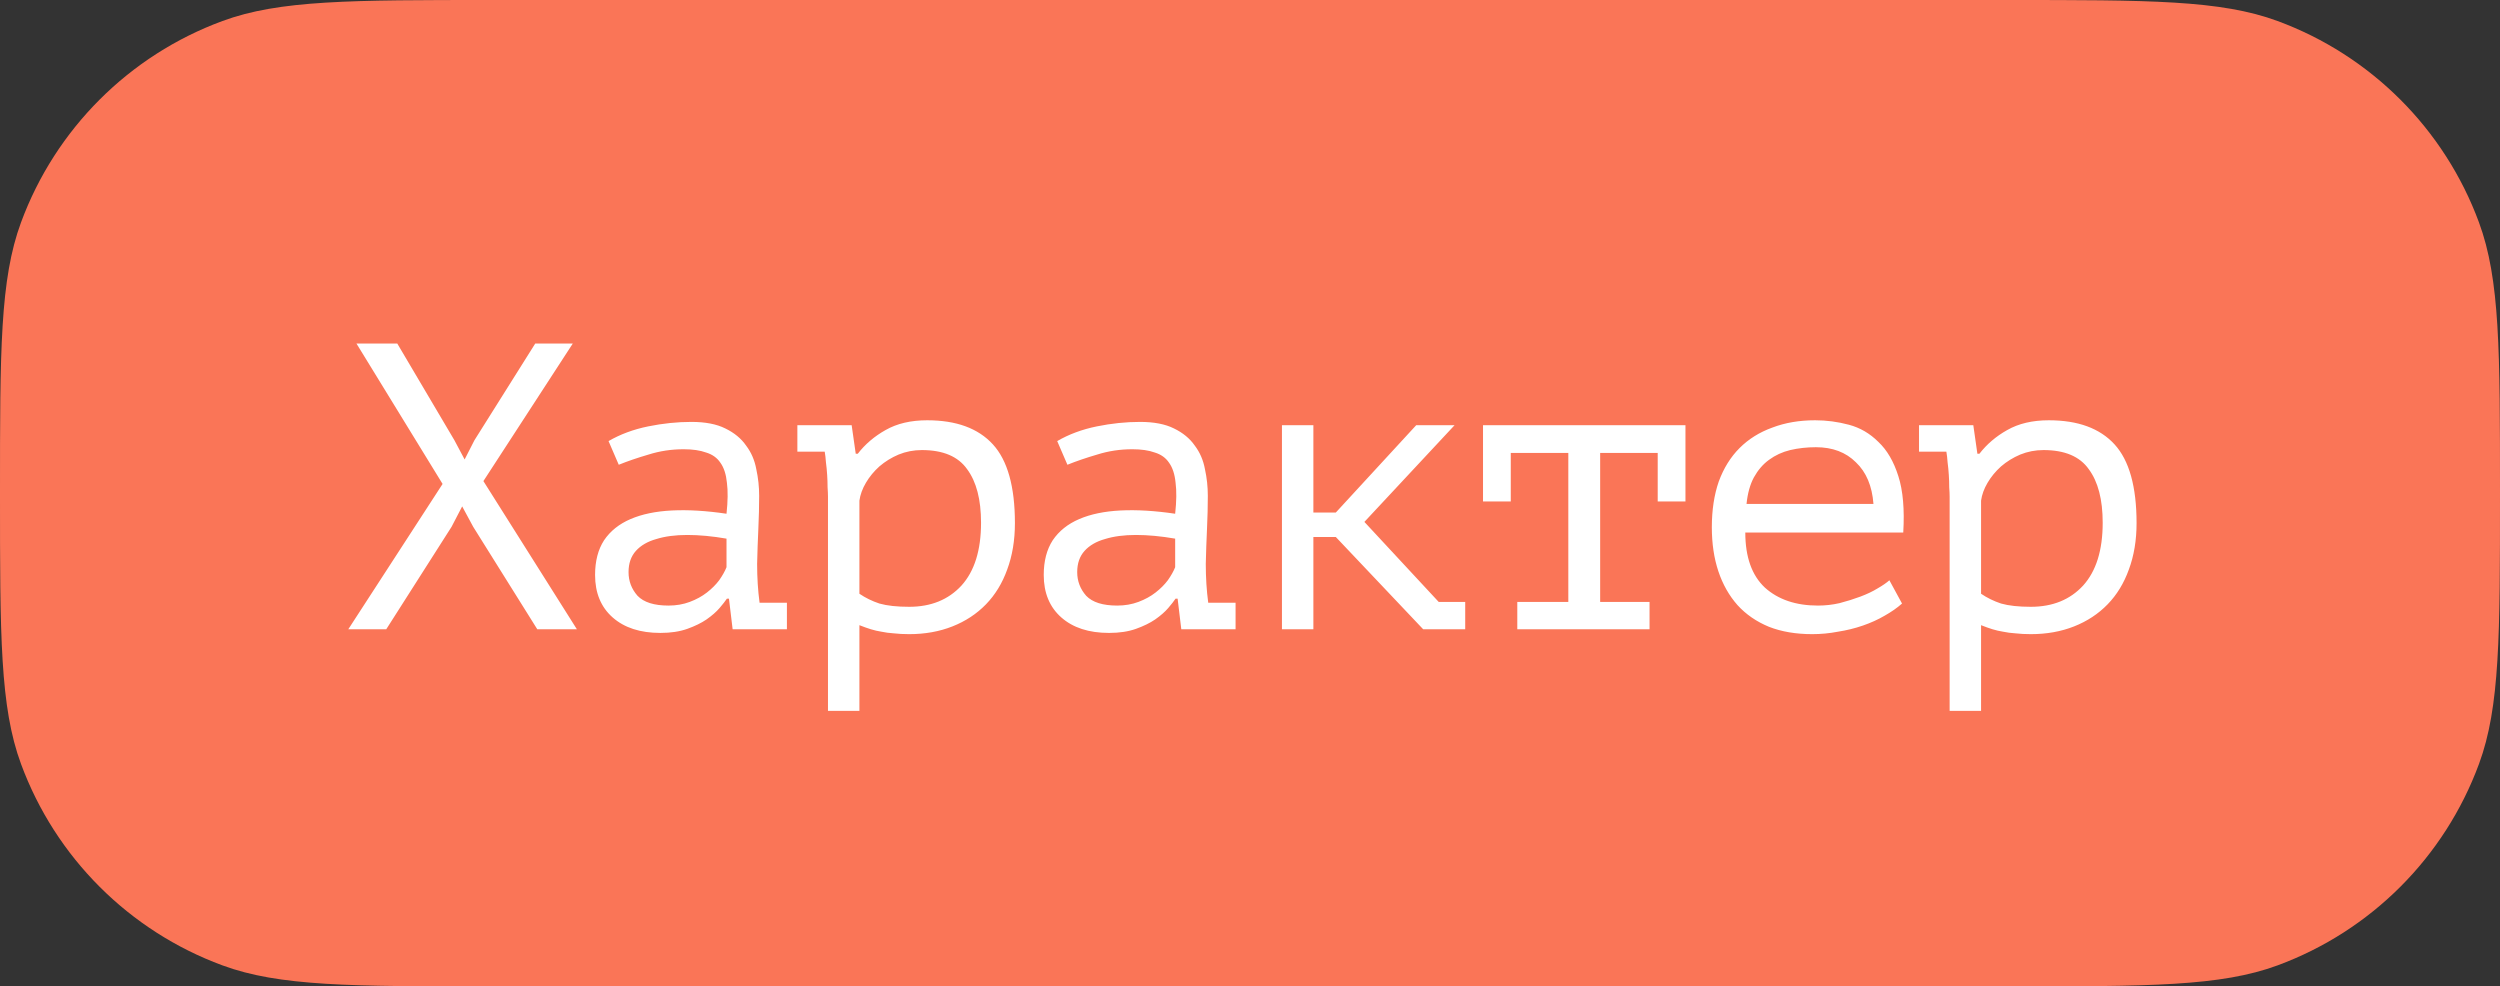
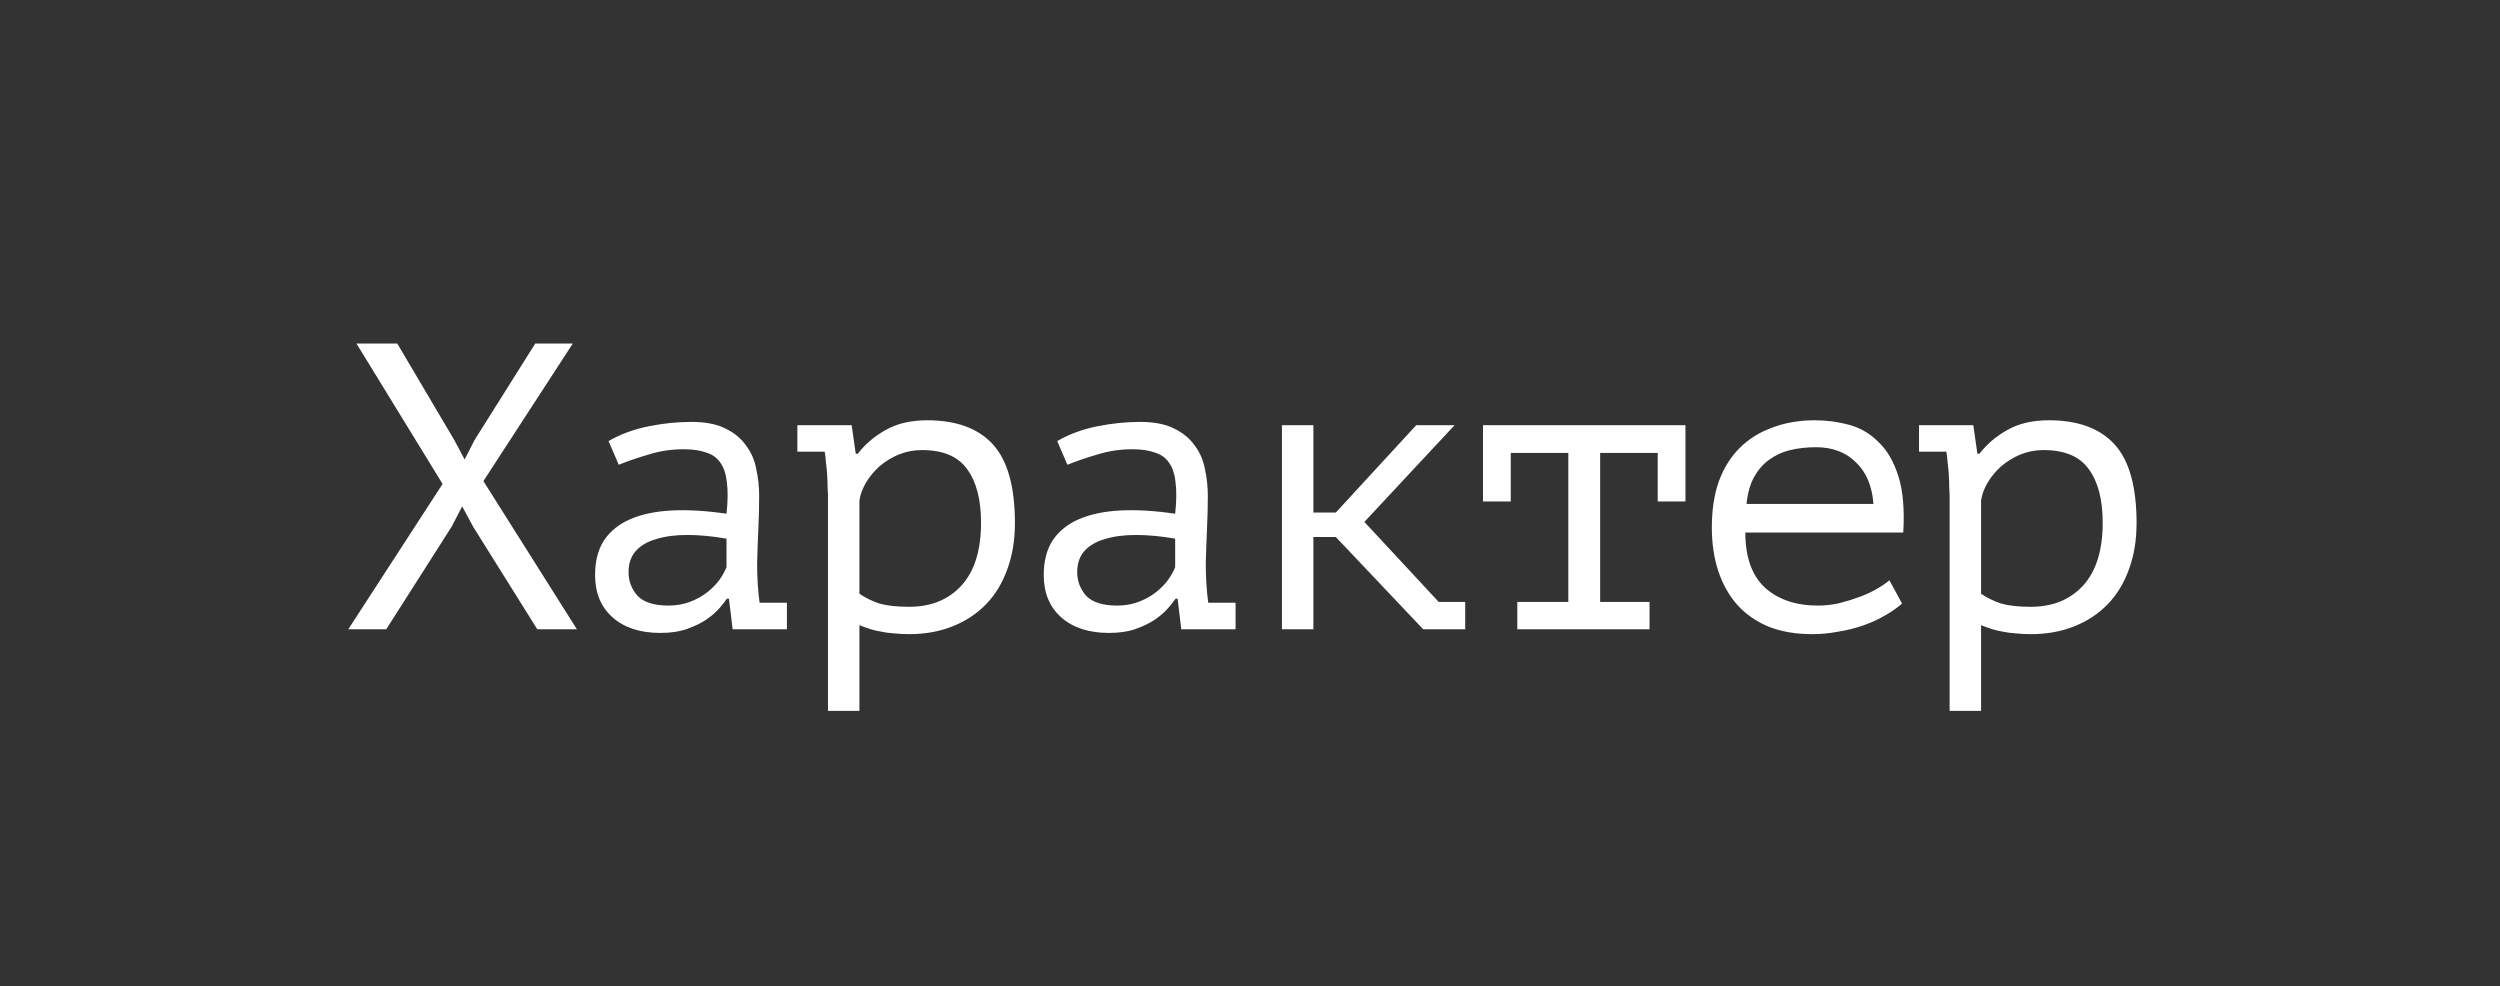
<svg xmlns="http://www.w3.org/2000/svg" width="1176" height="464" viewBox="0 0 1176 464" fill="none">
  <rect x="0" y="0" width="1176" height="464" fill="#333333" stroke="none" />
-   <path d="M-1.0141e-05 232C-7.21027e-06 164.952 -5.74488e-06 131.428 9.889 104.621C26.09 60.708 60.708 26.09 104.621 9.889C131.428 5.74488e-06 164.952 7.21027e-06 232 1.0141e-05L944 4.12635e-05C1011.05 4.41943e-05 1044.57 4.56597e-05 1071.38 9.889C1115.29 26.09 1149.91 60.708 1166.11 104.621C1176 131.428 1176 164.952 1176 232V232C1176 299.048 1176 332.572 1166.11 359.379C1149.91 403.292 1115.29 437.91 1071.38 454.111C1044.57 464 1011.05 464 944 464L232 464C164.952 464 131.428 464 104.621 454.111C60.708 437.91 26.09 403.292 9.889 359.379C-1.45372e-05 332.572 -1.30718e-05 299.048 -1.0141e-05 232V232Z" fill="#FA7557" />
  <path d="M208.192 227.648L167.68 161.6L186.88 161.6L213.76 207.104L218.56 216.128L223.168 207.104L251.776 161.6L269.44 161.6L227.392 226.304L271.36 296L252.736 296L222.592 247.808L217.408 238.208L212.416 247.808L181.696 296L163.84 296L208.192 227.648ZM286.261 207.488C291.765 204.288 297.973 201.984 304.885 200.576C311.797 199.168 318.581 198.464 325.237 198.464C331.765 198.464 337.077 199.488 341.173 201.536C345.397 203.584 348.661 206.272 350.965 209.6C353.397 212.8 354.997 216.512 355.765 220.736C356.661 224.832 357.109 228.992 357.109 233.216C357.109 238.08 356.981 243.264 356.725 248.768C356.469 254.272 356.277 259.776 356.149 265.28C356.149 271.68 356.533 277.76 357.301 283.52L370.165 283.52L370.165 296L344.629 296L342.901 281.6L341.941 281.6C341.173 282.752 340.021 284.224 338.485 286.016C336.949 287.808 334.901 289.6 332.341 291.392C329.909 293.056 326.901 294.528 323.317 295.808C319.733 297.088 315.509 297.728 310.645 297.728C301.173 297.728 293.685 295.296 288.181 290.432C282.677 285.568 279.925 278.912 279.925 270.464C279.925 263.936 281.333 258.496 284.149 254.144C287.093 249.792 291.253 246.464 296.629 244.16C302.005 241.856 308.469 240.512 316.021 240.128C323.701 239.744 332.277 240.256 341.749 241.664C342.389 235.776 342.453 230.912 341.941 227.072C341.557 223.104 340.533 219.968 338.869 217.664C337.333 215.36 335.093 213.76 332.149 212.864C329.333 211.84 325.813 211.328 321.589 211.328C315.829 211.328 310.325 212.16 305.077 213.824C299.829 215.36 295.157 216.96 291.061 218.624L286.261 207.488ZM314.485 284.864C318.069 284.864 321.397 284.288 324.469 283.136C327.541 281.984 330.229 280.512 332.533 278.72C334.837 276.928 336.757 275.008 338.293 272.96C339.829 270.784 340.981 268.736 341.749 266.816L341.749 253.376C335.093 252.224 328.949 251.648 323.317 251.648C317.685 251.648 312.821 252.288 308.725 253.568C304.629 254.72 301.429 256.576 299.125 259.136C296.821 261.696 295.669 265.024 295.669 269.12C295.669 273.344 297.077 277.056 299.893 280.256C302.837 283.328 307.701 284.864 314.485 284.864ZM389.482 233.6C389.482 232.448 389.418 230.976 389.29 229.184C389.29 227.264 389.226 225.344 389.098 223.424C388.97 221.376 388.778 219.392 388.522 217.472C388.394 215.552 388.202 213.888 387.946 212.48L375.082 212.48L375.082 200L400.618 200L402.538 213.44L403.498 213.44C406.954 208.96 411.306 205.248 416.554 202.304C421.93 199.232 428.458 197.696 436.138 197.696C449.834 197.696 460.138 201.472 467.05 209.024C473.962 216.576 477.418 228.928 477.418 246.08C477.418 254.144 476.202 261.44 473.77 267.968C471.466 274.368 468.138 279.808 463.786 284.288C459.434 288.768 454.186 292.224 448.042 294.656C441.898 297.088 435.114 298.304 427.69 298.304C425.002 298.304 422.57 298.176 420.394 297.92C418.346 297.792 416.426 297.536 414.634 297.152C412.97 296.896 411.306 296.512 409.642 296C407.978 295.488 406.186 294.848 404.266 294.08L404.266 334.4L389.482 334.4L389.482 233.6ZM433.642 211.712C429.802 211.712 426.154 212.416 422.698 213.824C419.37 215.232 416.362 217.088 413.674 219.392C411.114 221.696 409.002 224.256 407.338 227.072C405.674 229.888 404.65 232.704 404.266 235.52L404.266 279.296C407.082 281.216 410.218 282.752 413.674 283.904C417.258 284.928 421.93 285.44 427.69 285.44C437.93 285.44 446.122 282.112 452.266 275.456C458.41 268.672 461.482 258.816 461.482 245.888C461.482 235.008 459.306 226.624 454.954 220.736C450.73 214.72 443.626 211.712 433.642 211.712ZM497.311 207.488C502.815 204.288 509.023 201.984 515.935 200.576C522.847 199.168 529.631 198.464 536.287 198.464C542.815 198.464 548.127 199.488 552.223 201.536C556.447 203.584 559.711 206.272 562.015 209.6C564.447 212.8 566.047 216.512 566.815 220.736C567.711 224.832 568.159 228.992 568.159 233.216C568.159 238.08 568.031 243.264 567.775 248.768C567.519 254.272 567.327 259.776 567.199 265.28C567.199 271.68 567.583 277.76 568.351 283.52L581.215 283.52L581.215 296L555.679 296L553.951 281.6L552.991 281.6C552.223 282.752 551.071 284.224 549.535 286.016C547.999 287.808 545.951 289.6 543.391 291.392C540.959 293.056 537.951 294.528 534.367 295.808C530.783 297.088 526.559 297.728 521.695 297.728C512.223 297.728 504.735 295.296 499.231 290.432C493.727 285.568 490.975 278.912 490.975 270.464C490.975 263.936 492.383 258.496 495.199 254.144C498.143 249.792 502.303 246.464 507.679 244.16C513.055 241.856 519.519 240.512 527.071 240.128C534.751 239.744 543.327 240.256 552.799 241.664C553.439 235.776 553.503 230.912 552.991 227.072C552.607 223.104 551.583 219.968 549.919 217.664C548.383 215.36 546.143 213.76 543.199 212.864C540.383 211.84 536.863 211.328 532.639 211.328C526.879 211.328 521.375 212.16 516.127 213.824C510.879 215.36 506.207 216.96 502.111 218.624L497.311 207.488ZM525.535 284.864C529.119 284.864 532.447 284.288 535.519 283.136C538.591 281.984 541.279 280.512 543.583 278.72C545.887 276.928 547.807 275.008 549.343 272.96C550.879 270.784 552.031 268.736 552.799 266.816L552.799 253.376C546.143 252.224 539.999 251.648 534.367 251.648C528.735 251.648 523.871 252.288 519.775 253.568C515.679 254.72 512.479 256.576 510.175 259.136C507.871 261.696 506.719 265.024 506.719 269.12C506.719 273.344 508.127 277.056 510.943 280.256C513.887 283.328 518.751 284.864 525.535 284.864ZM628.372 252.608L617.812 252.608L617.812 296L603.028 296L603.028 200L617.812 200L617.812 241.088L628.372 241.088L666.196 200L684.244 200L641.812 245.504L676.756 283.136L689.236 283.136L689.236 296L669.46 296L628.372 252.608ZM697.609 200L792.841 200L792.841 235.904L779.785 235.904L779.785 213.056L752.713 213.056L752.713 283.136L775.945 283.136L775.945 296L713.737 296L713.737 283.136L737.737 283.136L737.737 213.056L710.665 213.056L710.665 235.904L697.609 235.904L697.609 200ZM894.718 283.904C892.414 285.952 889.662 287.872 886.462 289.664C883.39 291.456 879.998 292.992 876.286 294.272C872.574 295.552 868.67 296.512 864.574 297.152C860.606 297.92 856.574 298.304 852.478 298.304C844.798 298.304 838.014 297.152 832.126 294.848C826.238 292.416 821.31 289.024 817.342 284.672C813.374 280.192 810.366 274.88 808.318 268.736C806.27 262.592 805.246 255.68 805.246 248C805.246 239.936 806.334 232.768 808.51 226.496C810.814 220.224 814.078 214.976 818.302 210.752C822.526 206.528 827.646 203.328 833.662 201.152C839.678 198.848 846.398 197.696 853.822 197.696C859.198 197.696 864.51 198.4 869.758 199.808C875.006 201.216 879.614 203.904 883.582 207.872C887.678 211.712 890.814 217.088 892.99 224C895.166 230.784 895.934 239.616 895.294 250.496L820.99 250.496C820.99 262.016 824.062 270.656 830.206 276.416C836.478 282.048 844.798 284.864 855.166 284.864C858.622 284.864 862.014 284.48 865.342 283.712C868.798 282.816 872.062 281.792 875.134 280.64C878.206 279.488 880.894 278.208 883.198 276.8C885.63 275.392 887.486 274.112 888.766 272.96L894.718 283.904ZM854.206 210.368C849.982 210.368 845.95 210.816 842.11 211.712C838.398 212.608 835.07 214.144 832.126 216.32C829.31 218.368 826.942 221.12 825.022 224.576C823.23 227.904 822.078 232.064 821.566 237.056L881.278 237.056C880.638 228.608 877.886 222.08 873.022 217.472C868.286 212.736 862.014 210.368 854.206 210.368ZM917.107 233.6C917.107 232.448 917.043 230.976 916.915 229.184C916.915 227.264 916.851 225.344 916.723 223.424C916.595 221.376 916.403 219.392 916.147 217.472C916.019 215.552 915.827 213.888 915.571 212.48L902.707 212.48L902.707 200L928.243 200L930.163 213.44L931.123 213.44C934.579 208.96 938.931 205.248 944.179 202.304C949.555 199.232 956.083 197.696 963.763 197.696C977.459 197.696 987.763 201.472 994.675 209.024C1001.59 216.576 1005.04 228.928 1005.04 246.08C1005.04 254.144 1003.83 261.44 1001.39 267.968C999.091 274.368 995.763 279.808 991.411 284.288C987.059 288.768 981.811 292.224 975.667 294.656C969.523 297.088 962.739 298.304 955.315 298.304C952.627 298.304 950.195 298.176 948.019 297.92C945.971 297.792 944.051 297.536 942.259 297.152C940.595 296.896 938.931 296.512 937.267 296C935.603 295.488 933.811 294.848 931.891 294.08L931.891 334.4L917.107 334.4L917.107 233.6ZM961.267 211.712C957.427 211.712 953.779 212.416 950.323 213.824C946.995 215.232 943.987 217.088 941.299 219.392C938.739 221.696 936.627 224.256 934.963 227.072C933.299 229.888 932.275 232.704 931.891 235.52L931.891 279.296C934.707 281.216 937.843 282.752 941.299 283.904C944.883 284.928 949.555 285.44 955.315 285.44C965.555 285.44 973.747 282.112 979.891 275.456C986.035 268.672 989.107 258.816 989.107 245.888C989.107 235.008 986.931 226.624 982.579 220.736C978.355 214.72 971.251 211.712 961.267 211.712Z" fill="white" />
</svg>